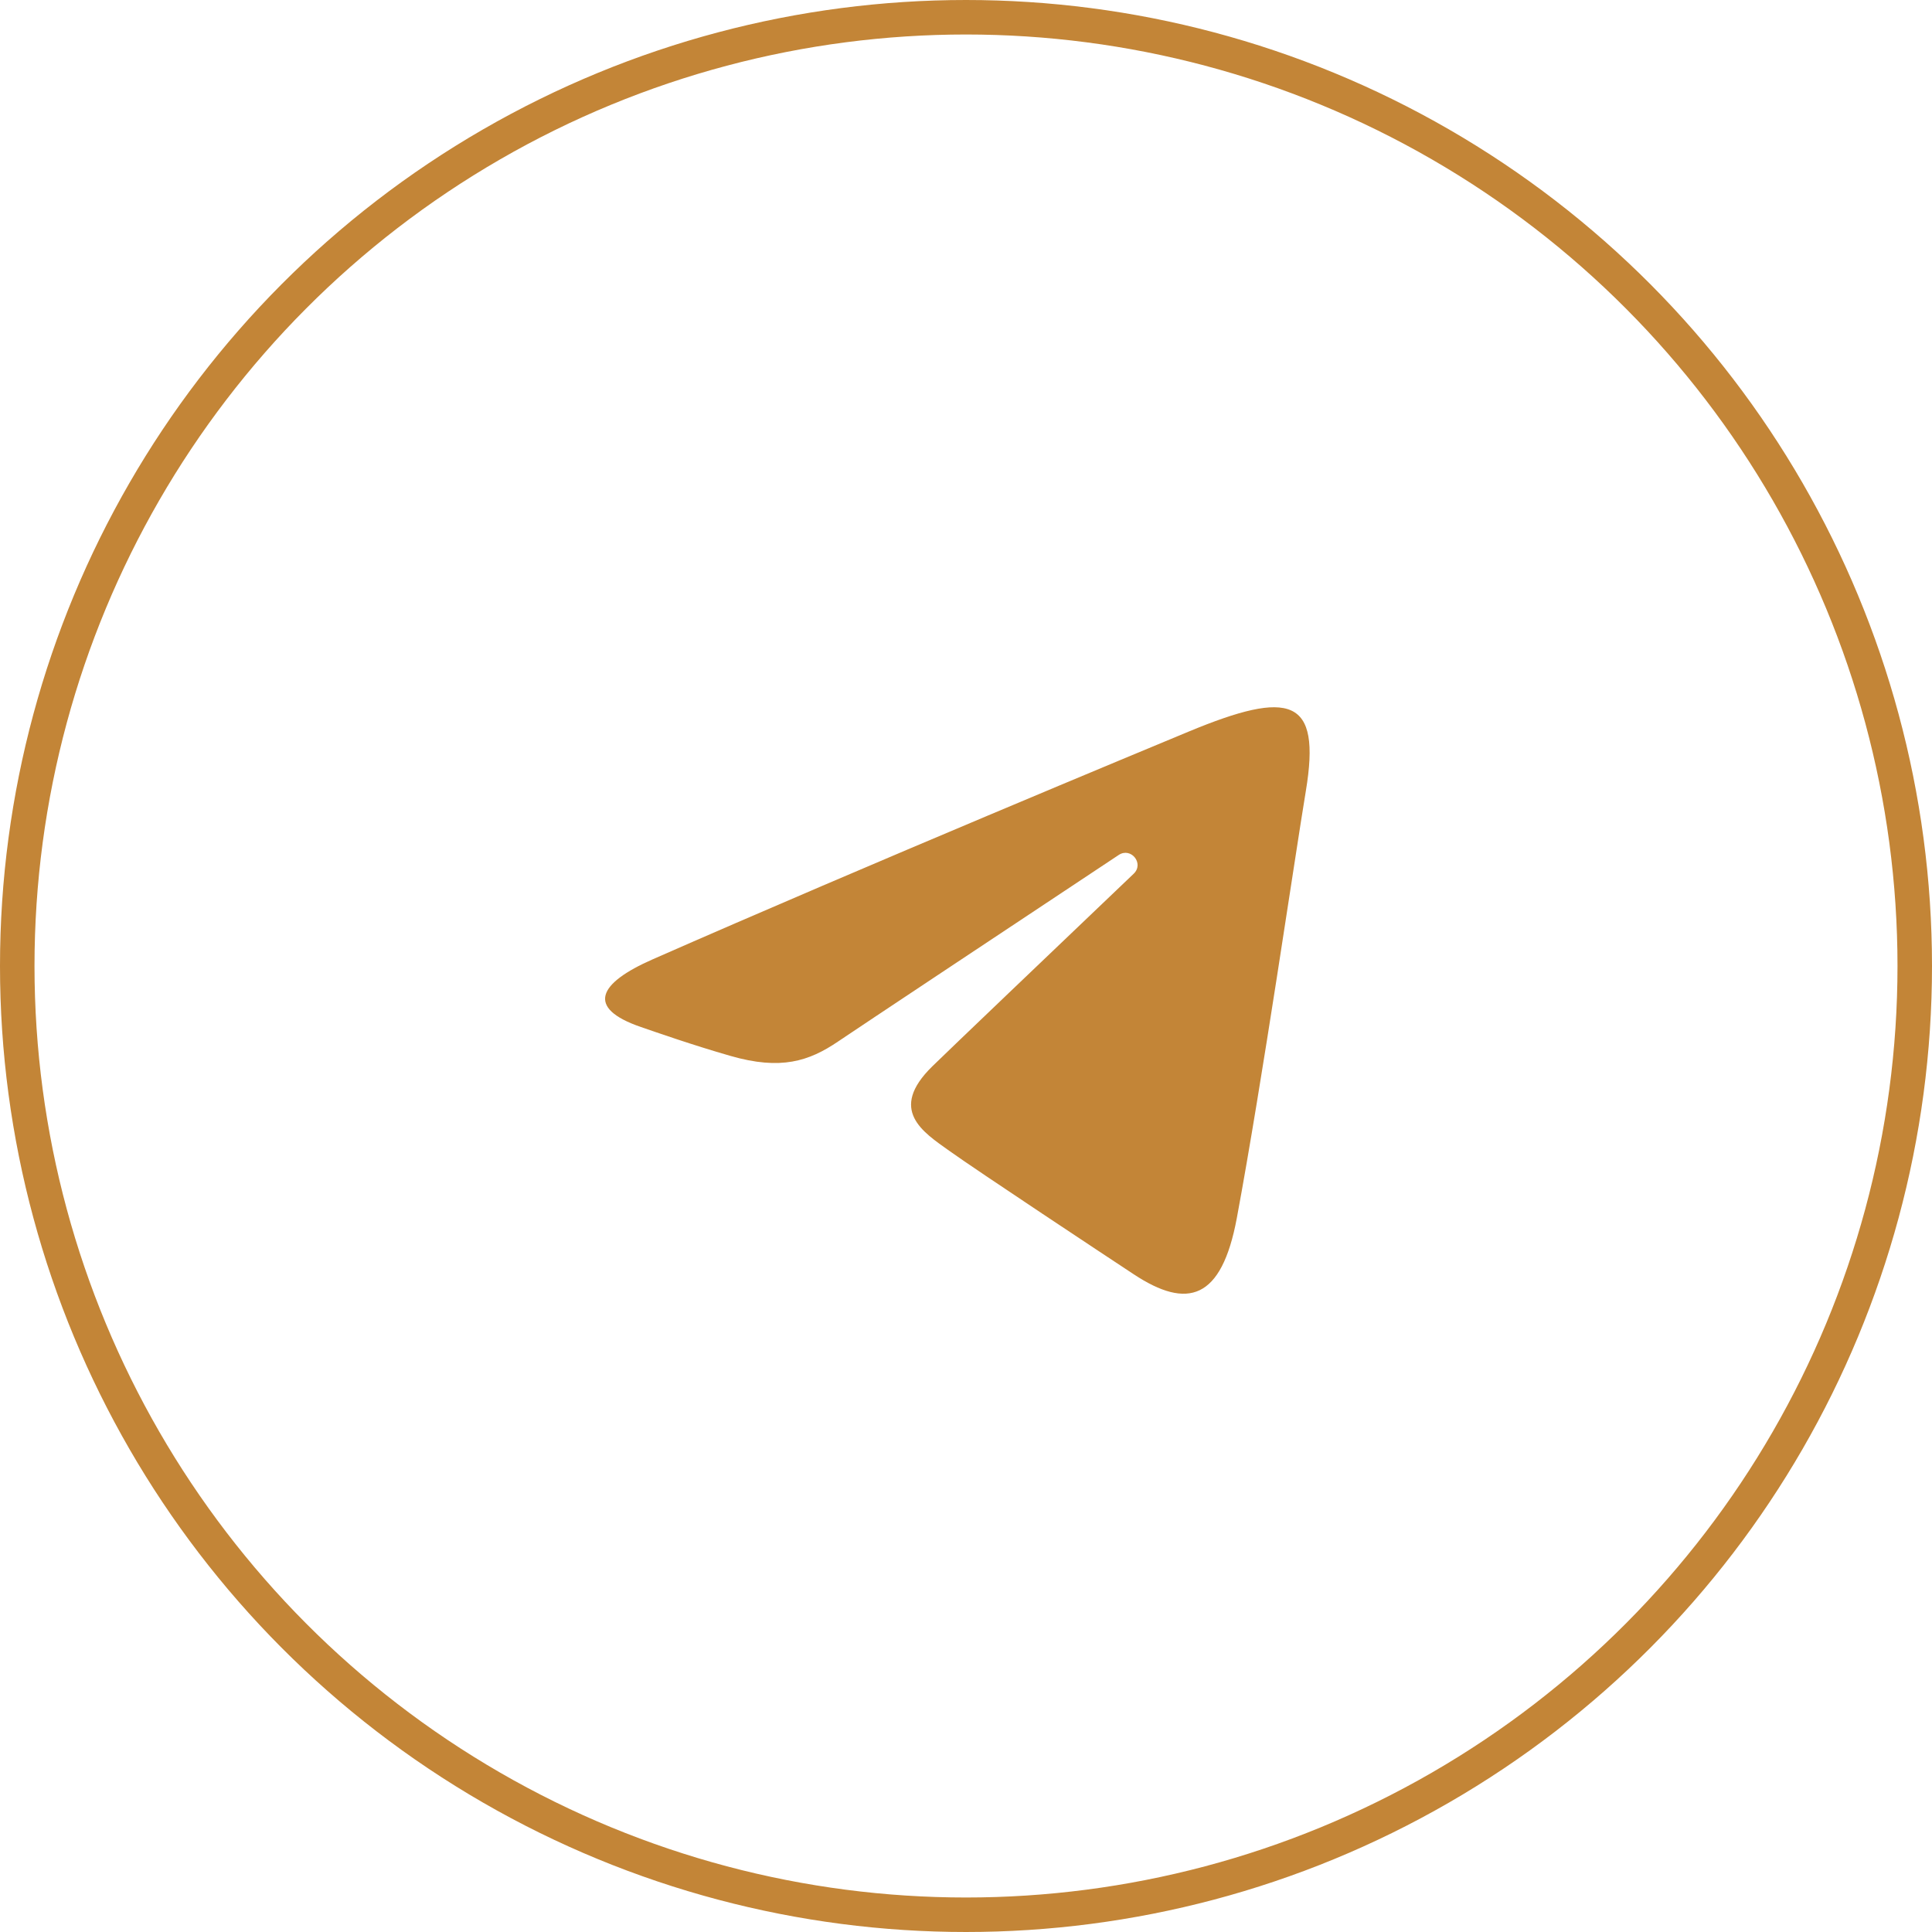
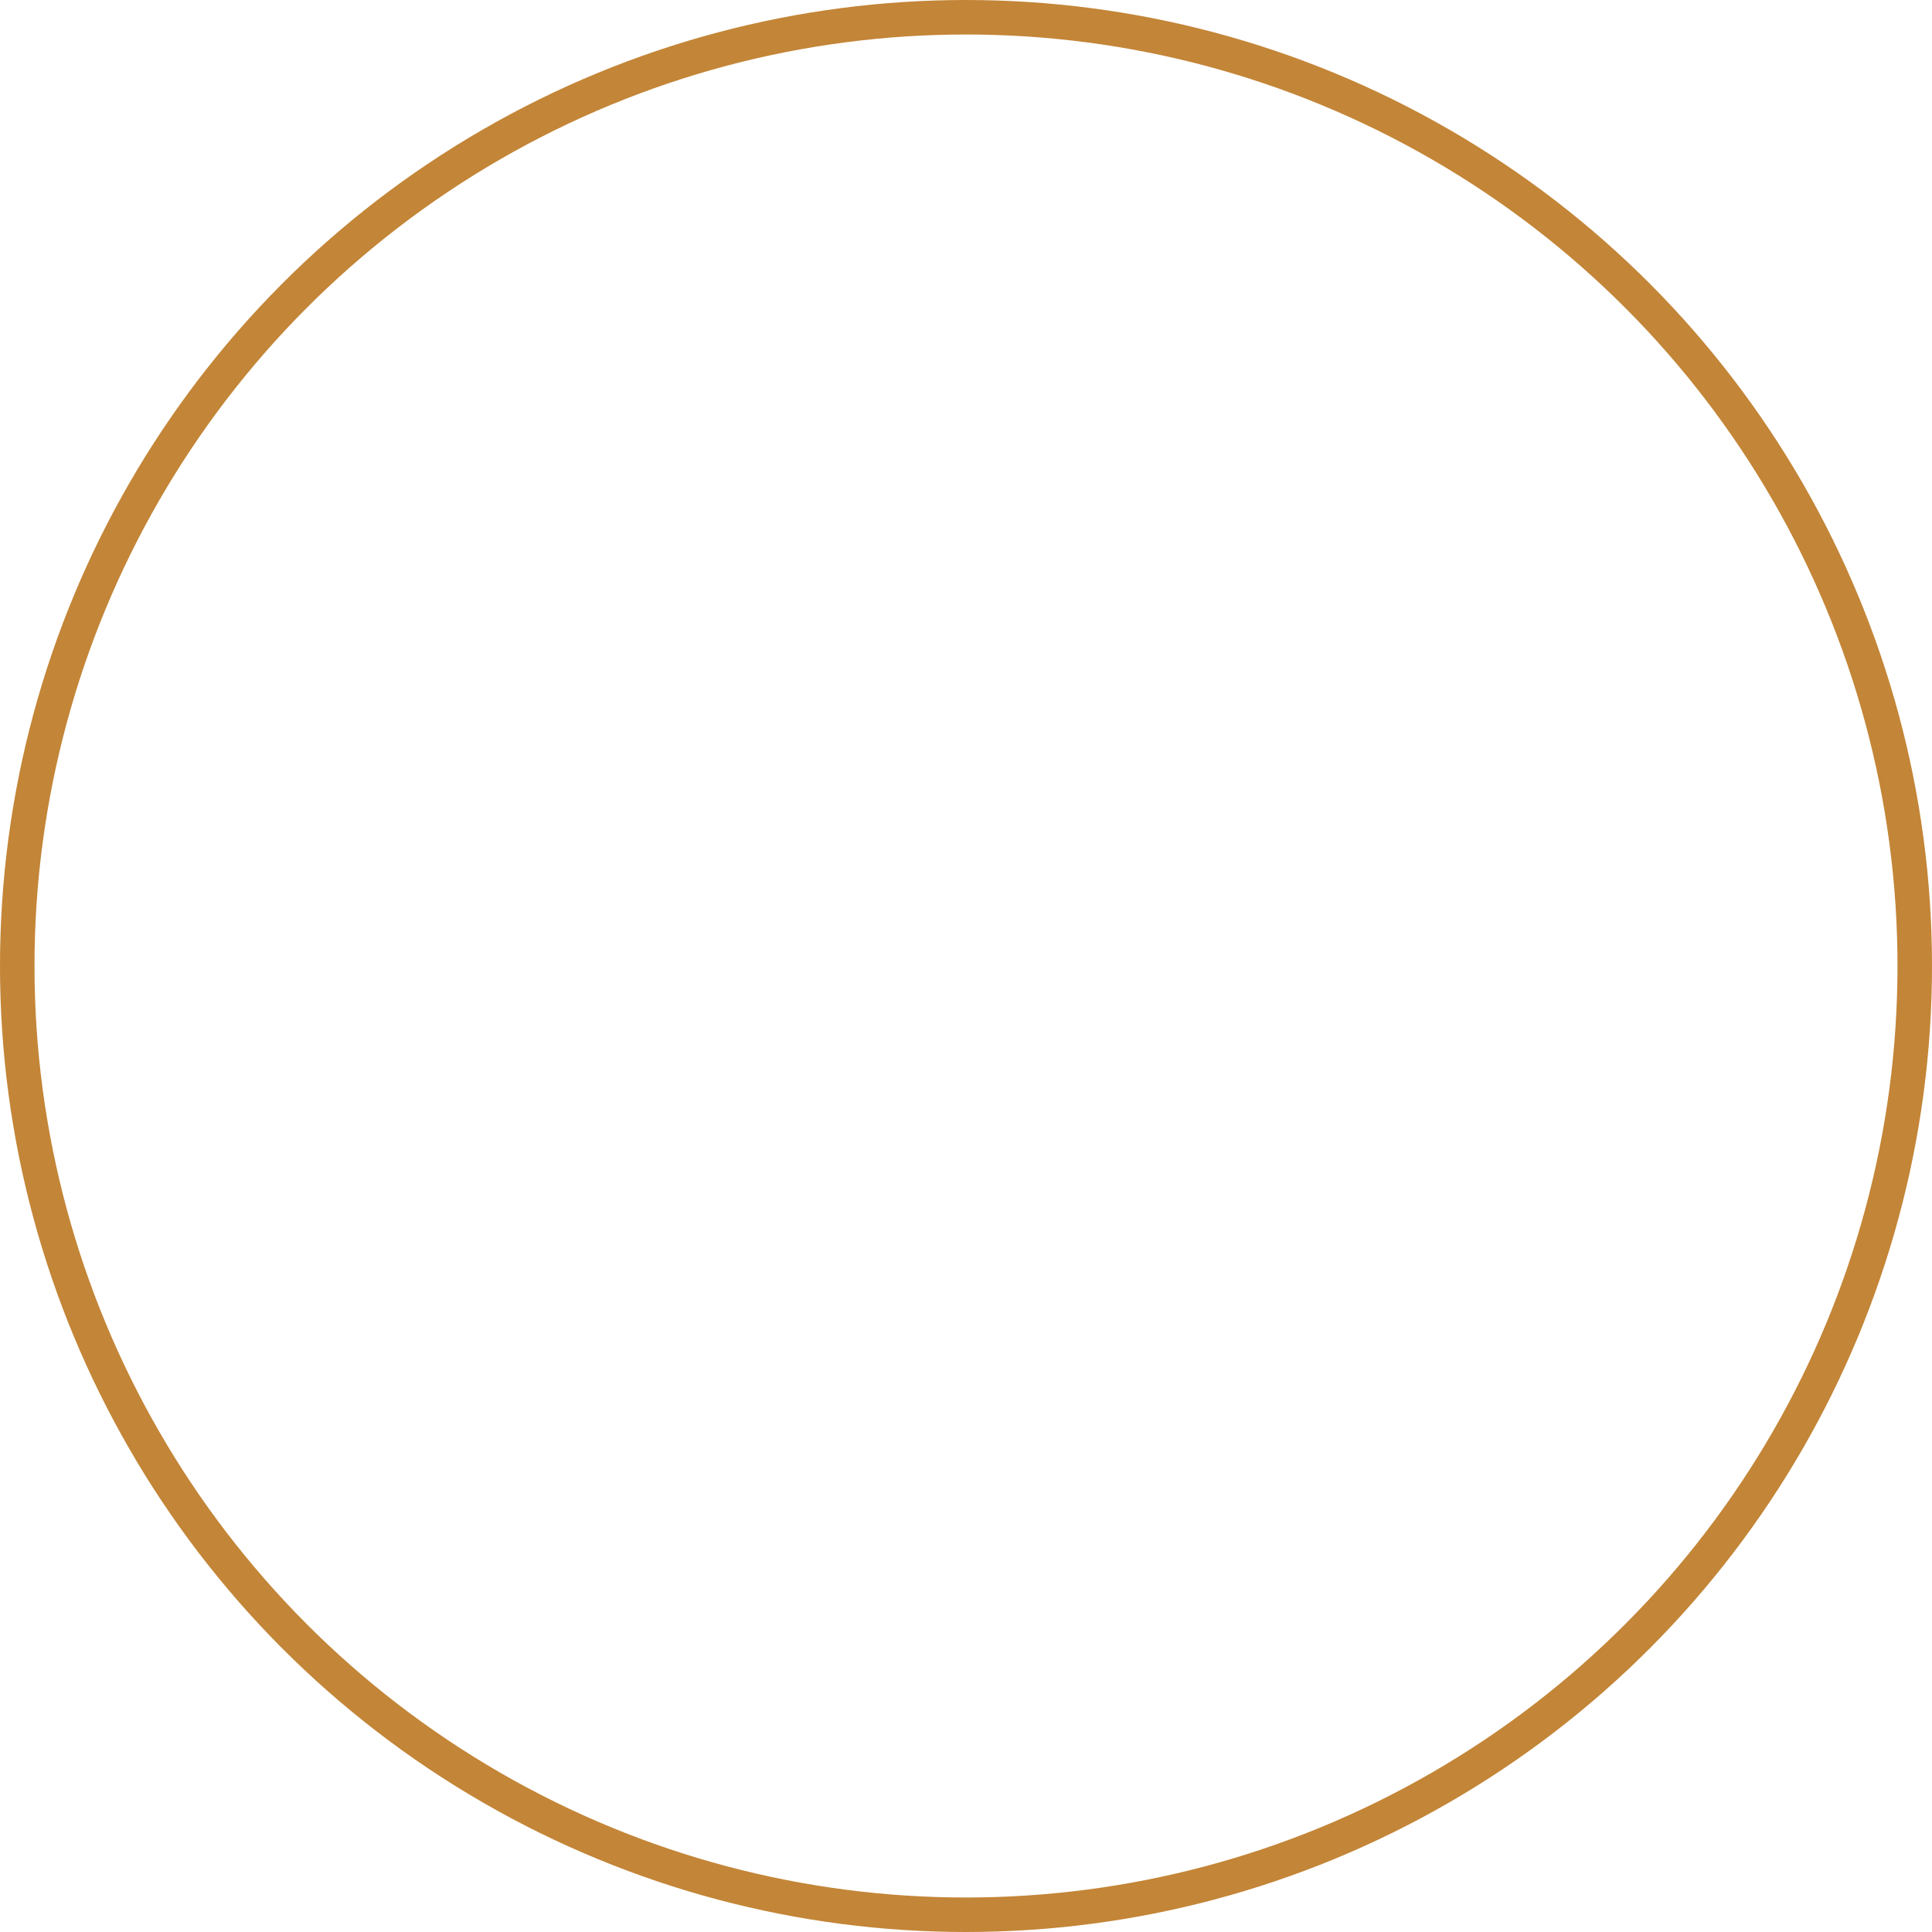
<svg xmlns="http://www.w3.org/2000/svg" width="56" height="56" viewBox="0 0 56 56" fill="none">
  <circle cx="28" cy="28" r="27.5" stroke="#C38537" />
-   <path d="M18.915 27.808C25.199 25.044 33.331 21.673 34.453 21.206C37.398 19.985 38.301 20.22 37.851 22.924C37.528 24.867 36.594 31.302 35.85 35.306C35.408 37.681 34.418 37.963 32.861 36.935C32.111 36.441 28.331 33.941 27.511 33.354C26.762 32.819 25.729 32.175 27.024 30.908C27.485 30.456 30.507 27.571 32.861 25.325C33.17 25.03 32.782 24.546 32.426 24.782C29.253 26.887 24.853 29.808 24.293 30.188C23.447 30.762 22.634 31.026 21.176 30.607C20.074 30.291 18.997 29.913 18.578 29.769C16.965 29.215 17.348 28.497 18.915 27.808Z" fill="#C38537" />
</svg>